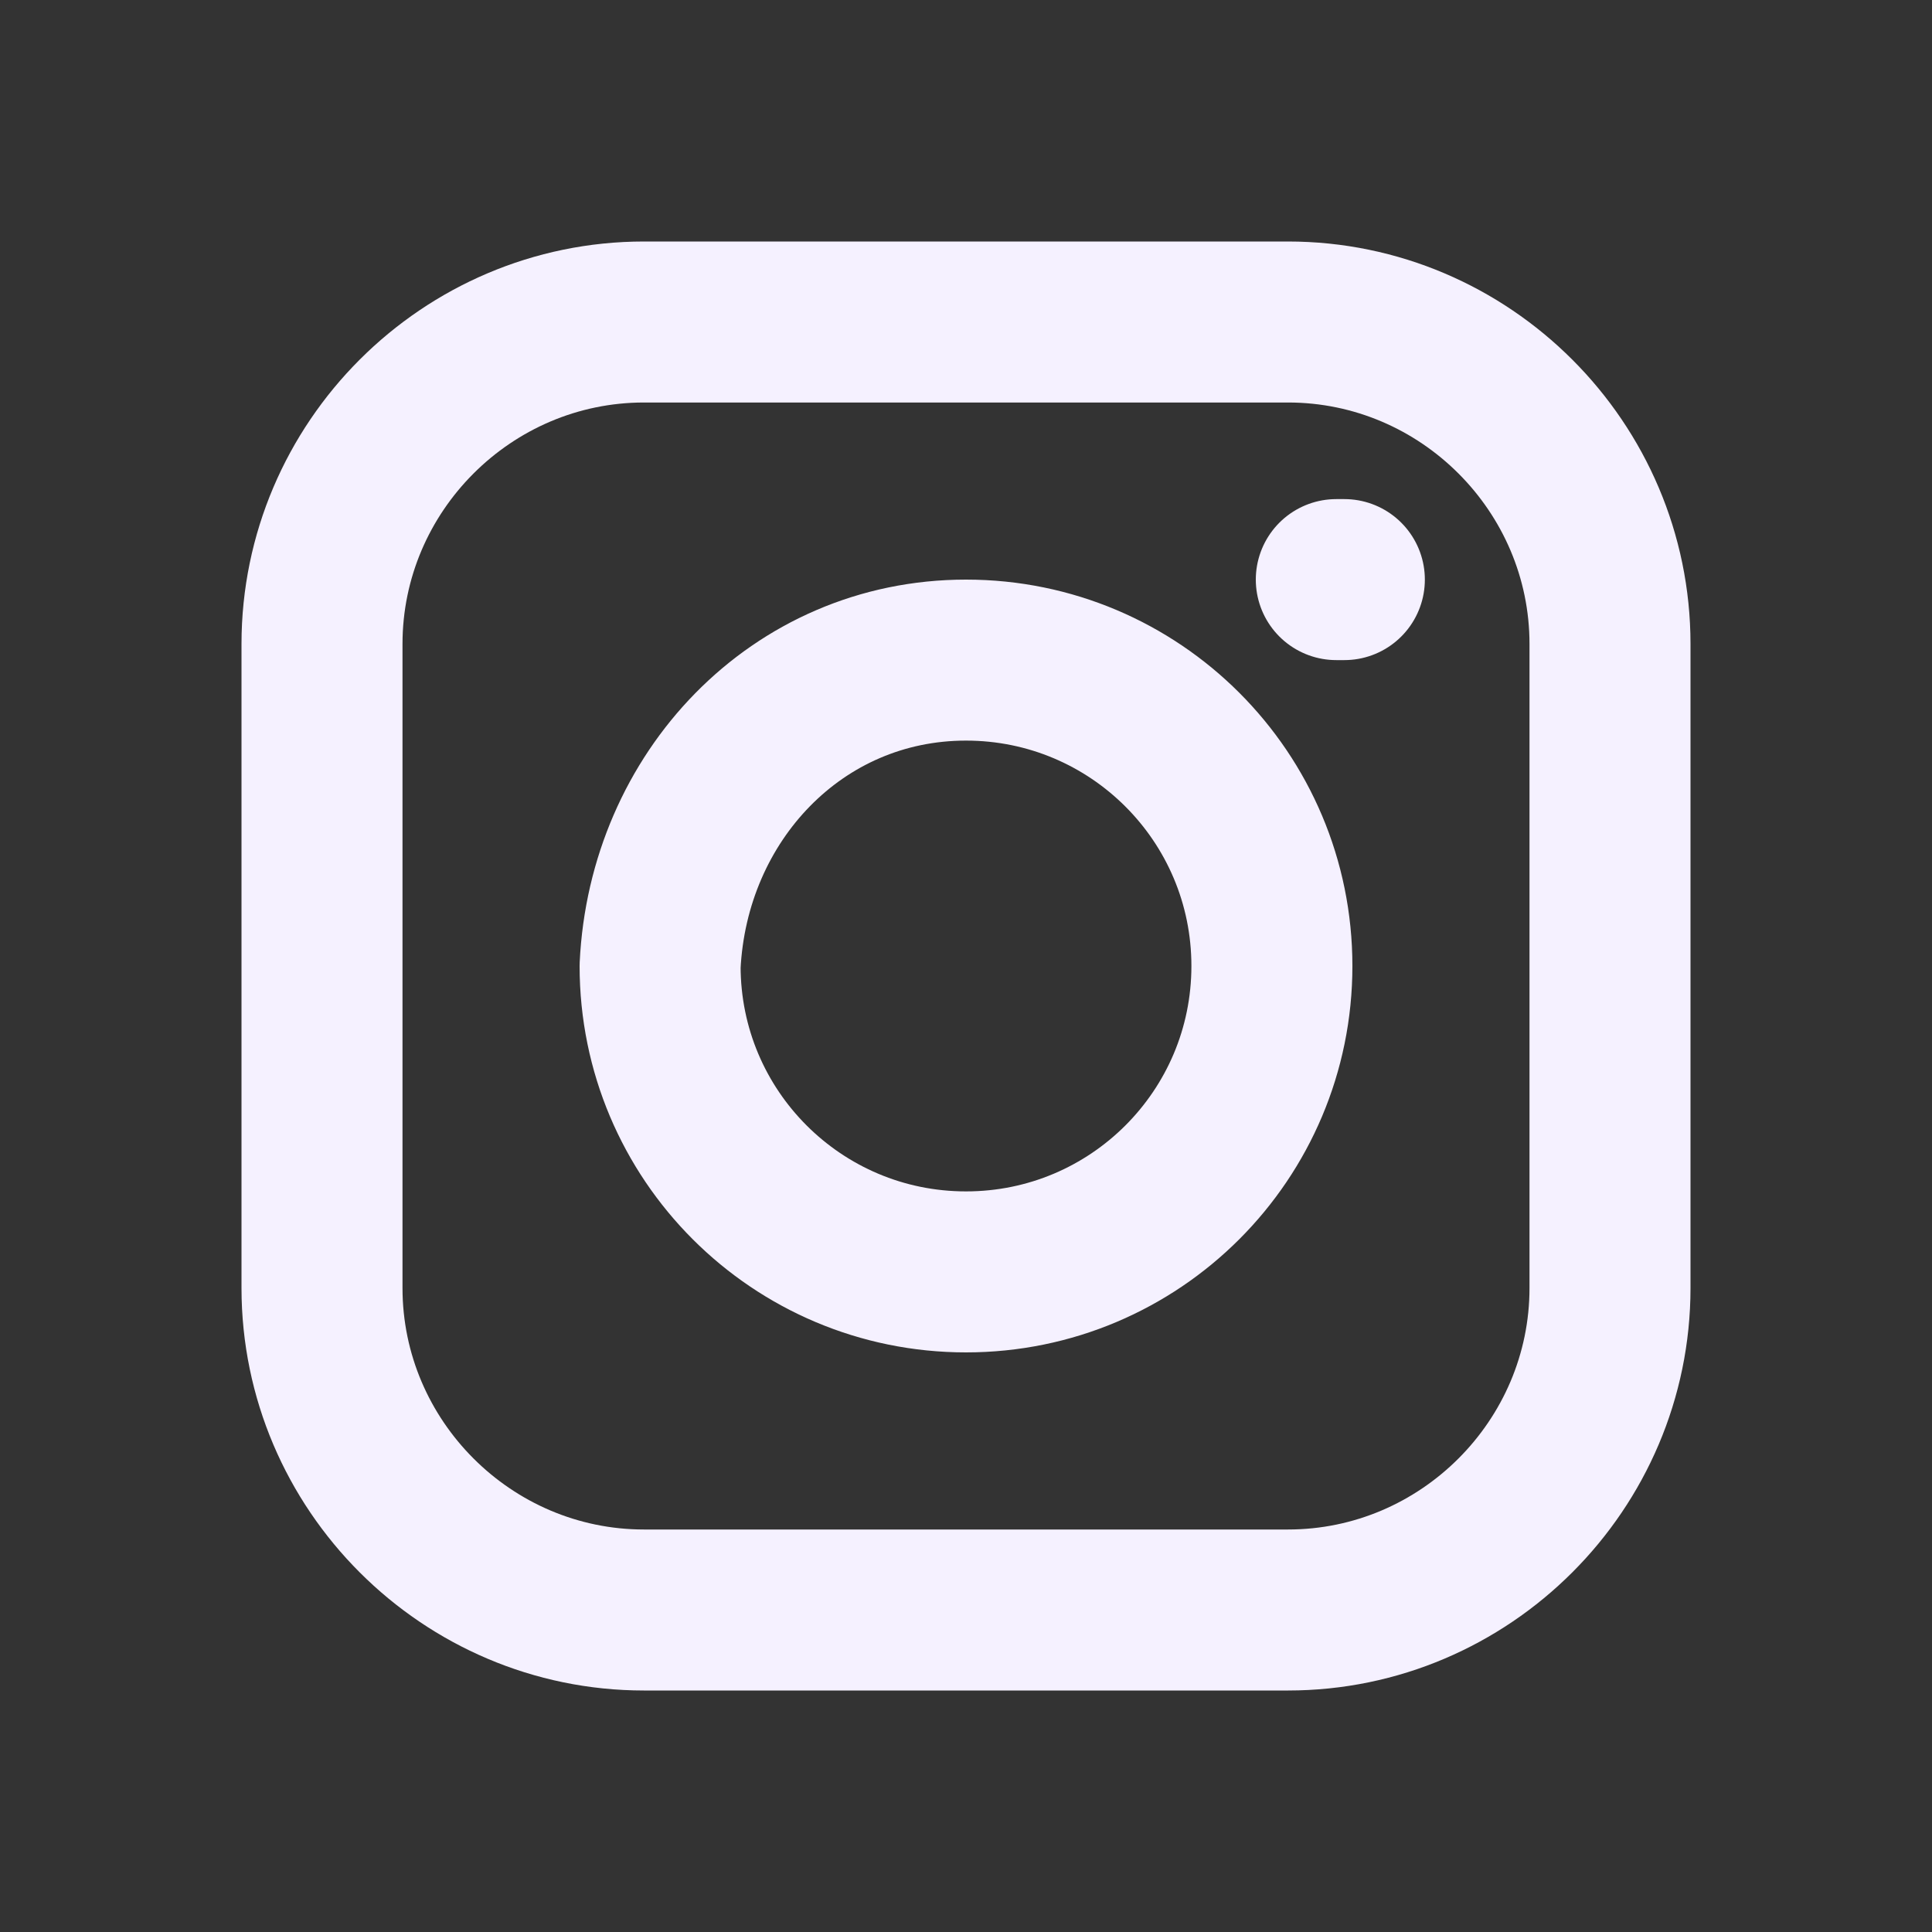
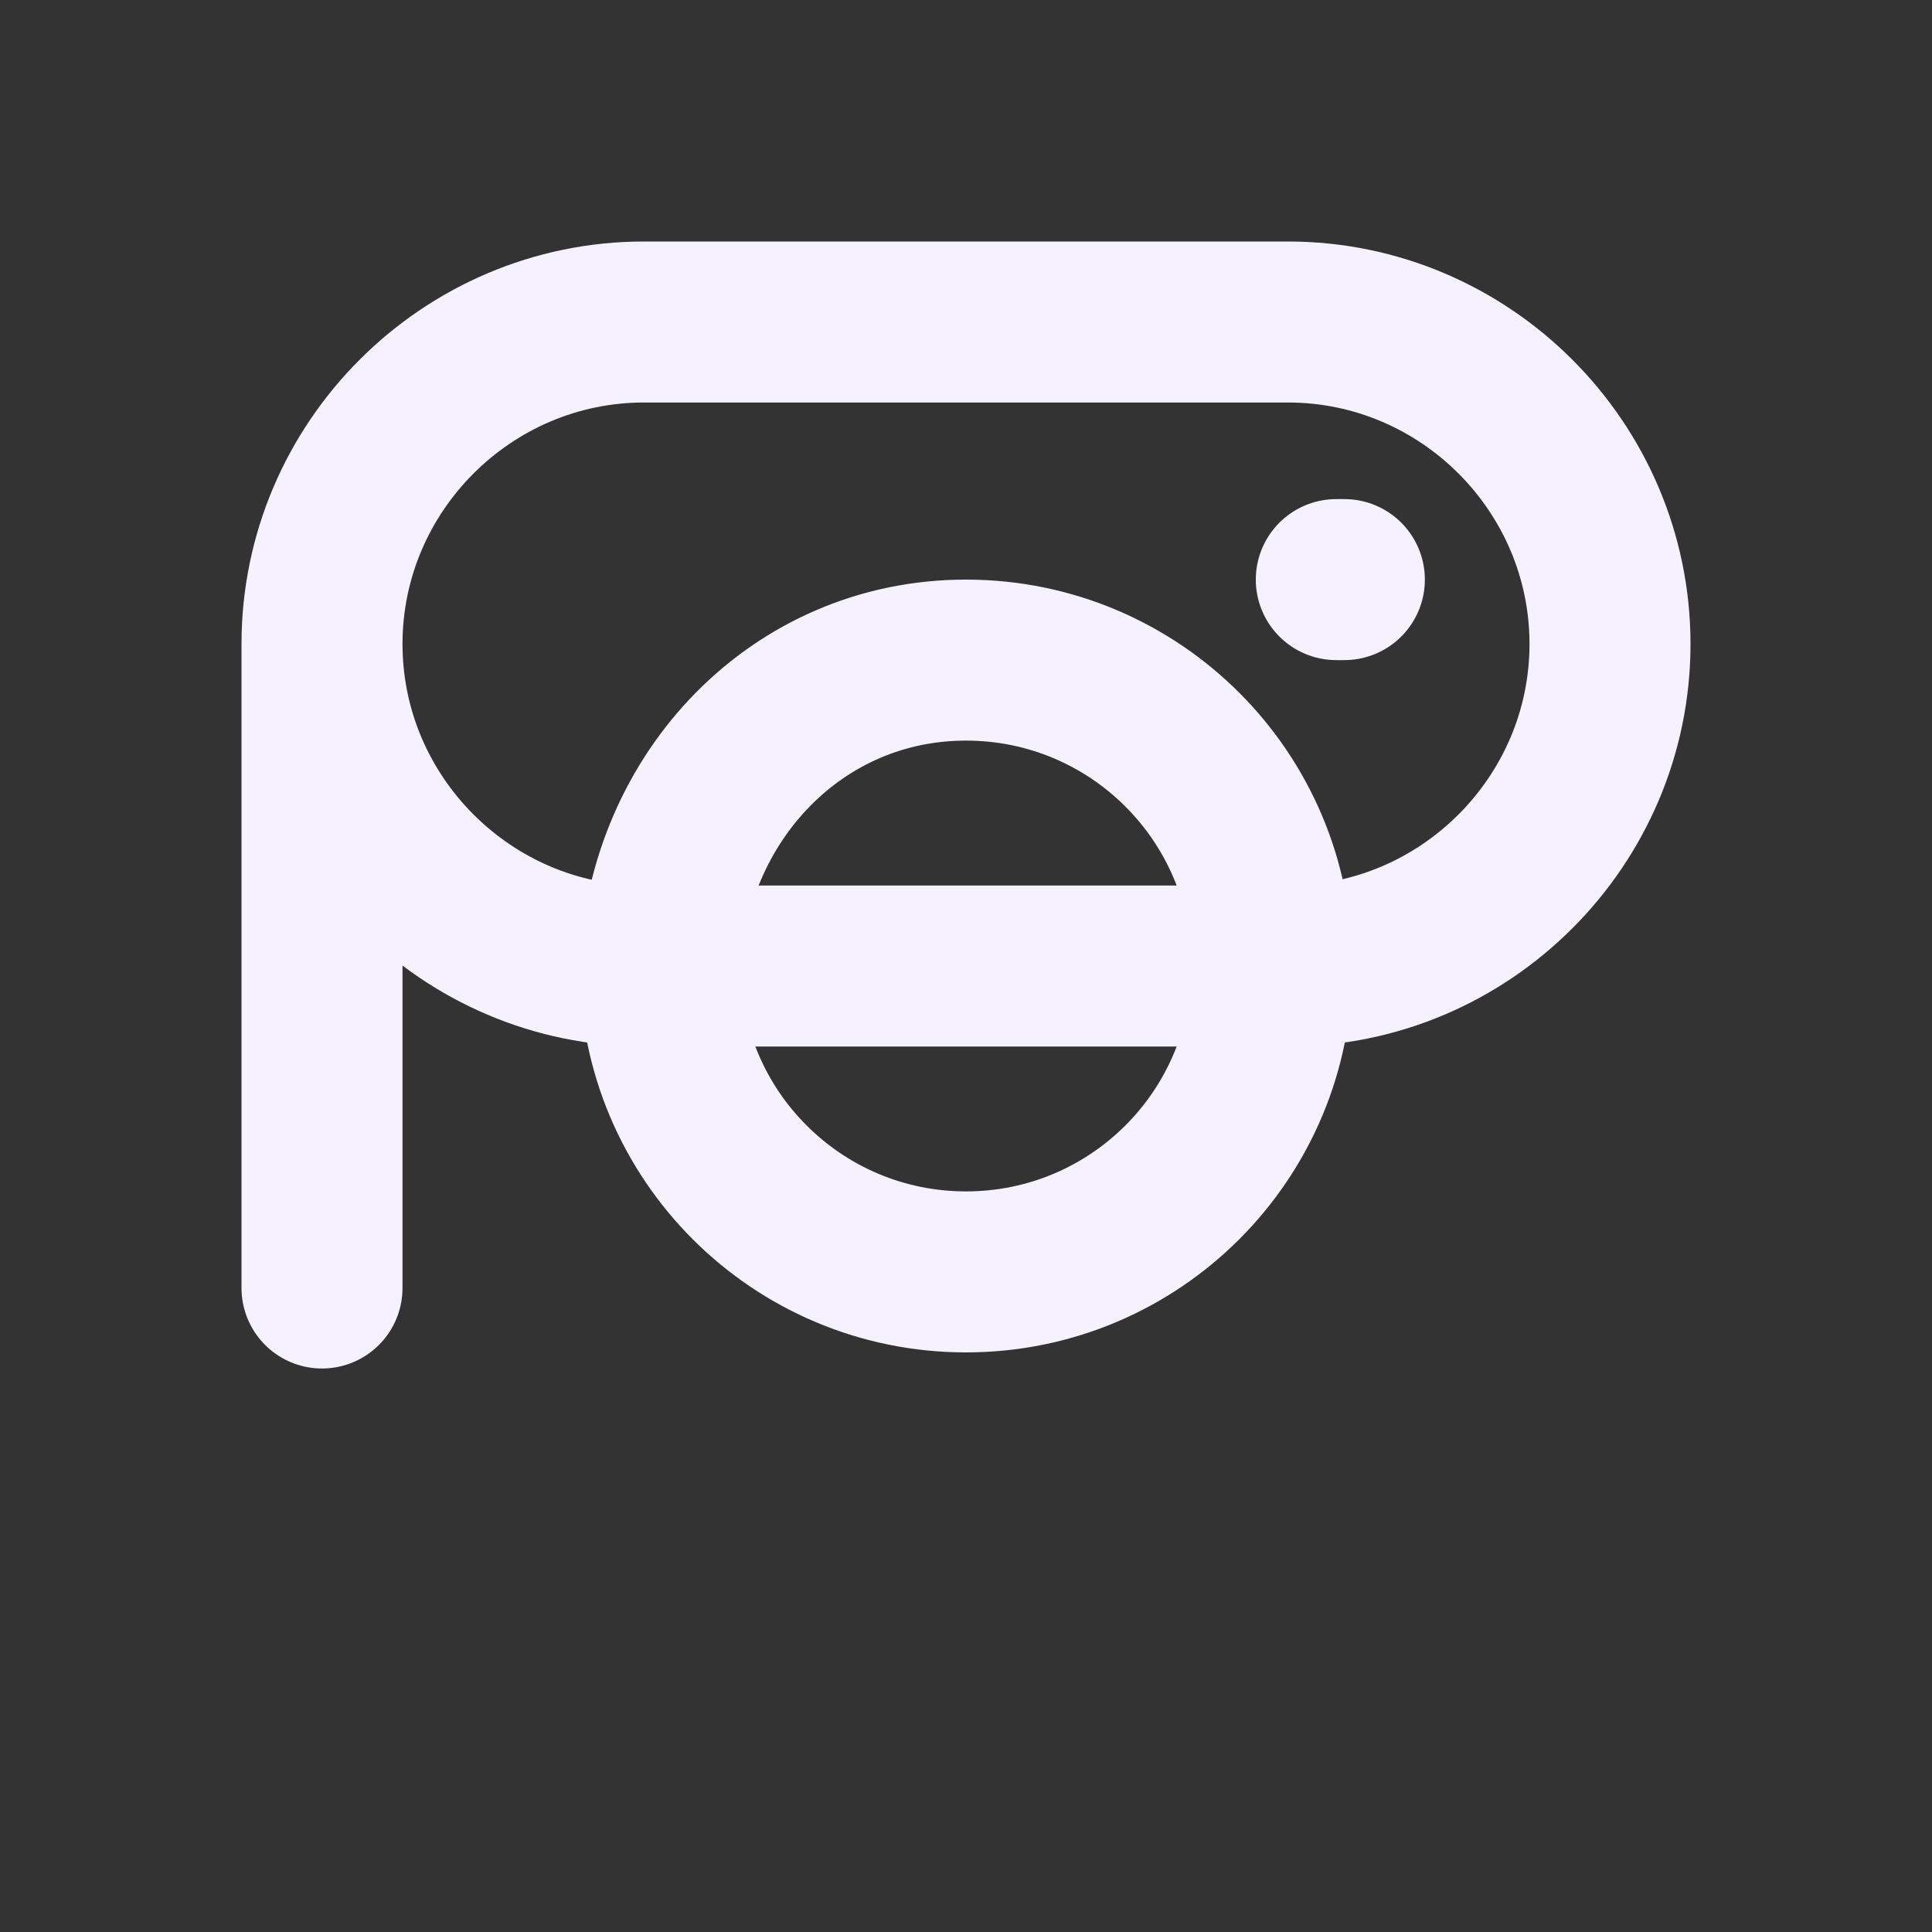
<svg xmlns="http://www.w3.org/2000/svg" version="1.2" viewBox="0 0 24 24" width="24" height="24">
  <rect x="0" y="0" width="24" height="24" fill="#333333" stroke="none" />
  <title>instagram-svg</title>
  <style>
		.s0 { fill: none;stroke: #f5f1ff;stroke-linecap: round;stroke-linejoin: round;stroke-width: 2 } 
	</style>
-   <path id="Layer" class="s0" d="m4 16v-8c0-2.2 1.8-4 4-4h8c2.2 0 4 1.8 4 4v8c0 2.2-1.8 4-4 4h-8c-2.2 0-4-1.8-4-4zm12.6-8.8h0.1m-0.9 4.8c0 2.1-1.7 3.8-3.8 3.8-2.1 0-3.8-1.7-3.8-3.8 0.1-2.1 1.7-3.8 3.8-3.8 2.1 0 3.8 1.7 3.8 3.8z" />
+   <path id="Layer" class="s0" d="m4 16v-8c0-2.2 1.8-4 4-4h8c2.2 0 4 1.8 4 4c0 2.2-1.8 4-4 4h-8c-2.2 0-4-1.8-4-4zm12.6-8.8h0.1m-0.9 4.8c0 2.1-1.7 3.8-3.8 3.8-2.1 0-3.8-1.7-3.8-3.8 0.1-2.1 1.7-3.8 3.8-3.8 2.1 0 3.8 1.7 3.8 3.8z" />
</svg>